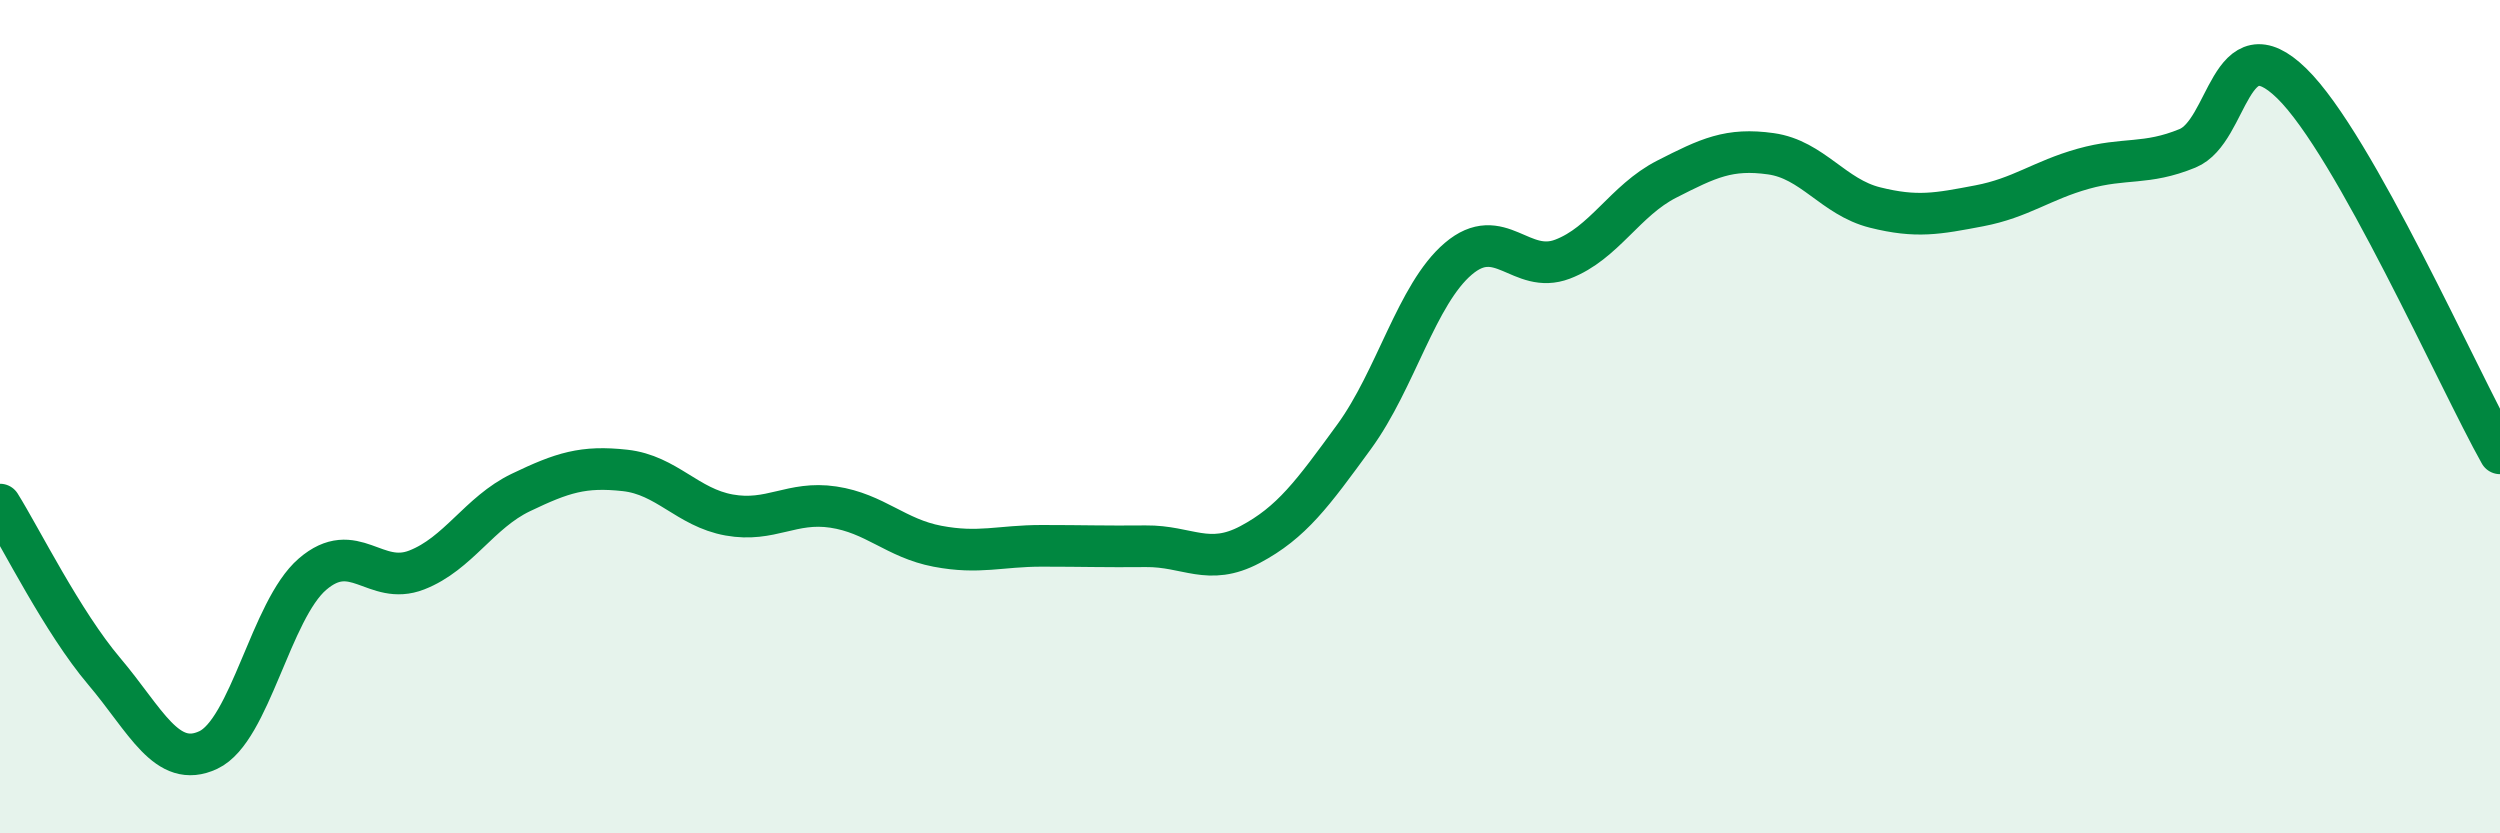
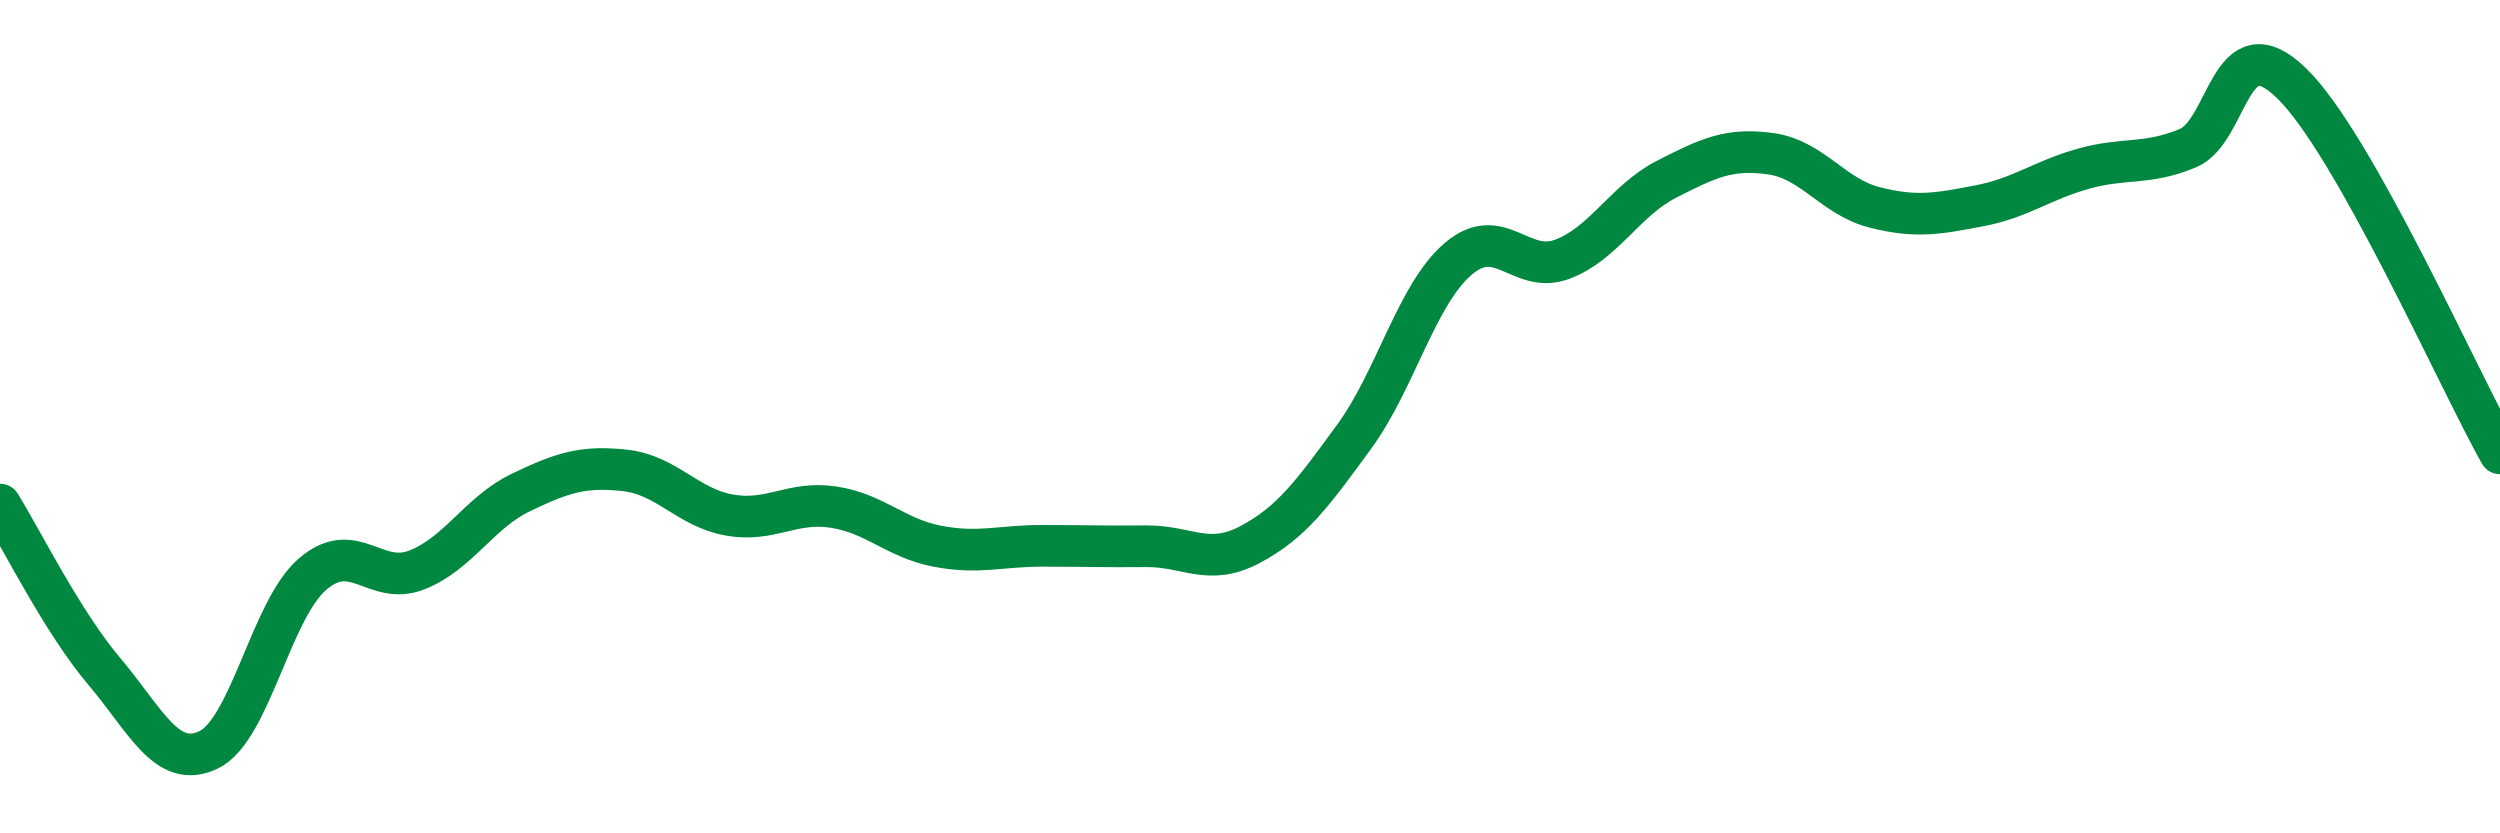
<svg xmlns="http://www.w3.org/2000/svg" width="60" height="20" viewBox="0 0 60 20">
-   <path d="M 0,12.11 C 0.5,12.91 1.5,14.93 2.5,16.11 C 3.5,17.29 4,18.47 5,18 C 6,17.53 6.5,14.64 7.5,13.78 C 8.5,12.92 9,14.07 10,13.68 C 11,13.29 11.5,12.3 12.5,11.82 C 13.5,11.34 14,11.18 15,11.29 C 16,11.4 16.5,12.18 17.5,12.36 C 18.5,12.54 19,12.02 20,12.17 C 21,12.32 21.5,12.92 22.5,13.11 C 23.5,13.3 24,13.1 25,13.1 C 26,13.1 26.5,13.12 27.5,13.11 C 28.5,13.1 29,13.6 30,13.07 C 31,12.54 31.5,11.85 32.5,10.48 C 33.5,9.11 34,7.06 35,6.21 C 36,5.36 36.5,6.6 37.5,6.22 C 38.5,5.84 39,4.81 40,4.3 C 41,3.79 41.5,3.55 42.5,3.69 C 43.5,3.83 44,4.73 45,4.98 C 46,5.23 46.5,5.13 47.5,4.94 C 48.5,4.75 49,4.33 50,4.05 C 51,3.77 51.5,3.97 52.5,3.56 C 53.5,3.15 53.5,0.54 55,2 C 56.5,3.46 59,9.1 60,10.88L60 20L0 20Z" fill="#008740" opacity="0.1" stroke-linecap="round" stroke-linejoin="round" />
  <path d="M 0,12.11 C 0.5,12.91 1.5,14.93 2.5,16.11 C 3.5,17.29 4,18.47 5,18 C 6,17.53 6.5,14.64 7.5,13.78 C 8.5,12.92 9,14.07 10,13.68 C 11,13.29 11.5,12.3 12.5,11.82 C 13.5,11.34 14,11.18 15,11.29 C 16,11.4 16.5,12.18 17.5,12.36 C 18.5,12.54 19,12.02 20,12.17 C 21,12.32 21.5,12.92 22.5,13.11 C 23.5,13.3 24,13.1 25,13.1 C 26,13.1 26.5,13.12 27.5,13.11 C 28.5,13.1 29,13.6 30,13.07 C 31,12.54 31.5,11.85 32.5,10.48 C 33.5,9.11 34,7.06 35,6.21 C 36,5.36 36.5,6.6 37.5,6.22 C 38.5,5.84 39,4.81 40,4.3 C 41,3.79 41.5,3.55 42.5,3.69 C 43.5,3.83 44,4.73 45,4.98 C 46,5.23 46.5,5.13 47.5,4.94 C 48.5,4.75 49,4.33 50,4.05 C 51,3.77 51.5,3.97 52.5,3.56 C 53.5,3.15 53.5,0.54 55,2 C 56.5,3.46 59,9.1 60,10.88" stroke="#008740" stroke-width="1" fill="none" stroke-linecap="round" stroke-linejoin="round" />
</svg>